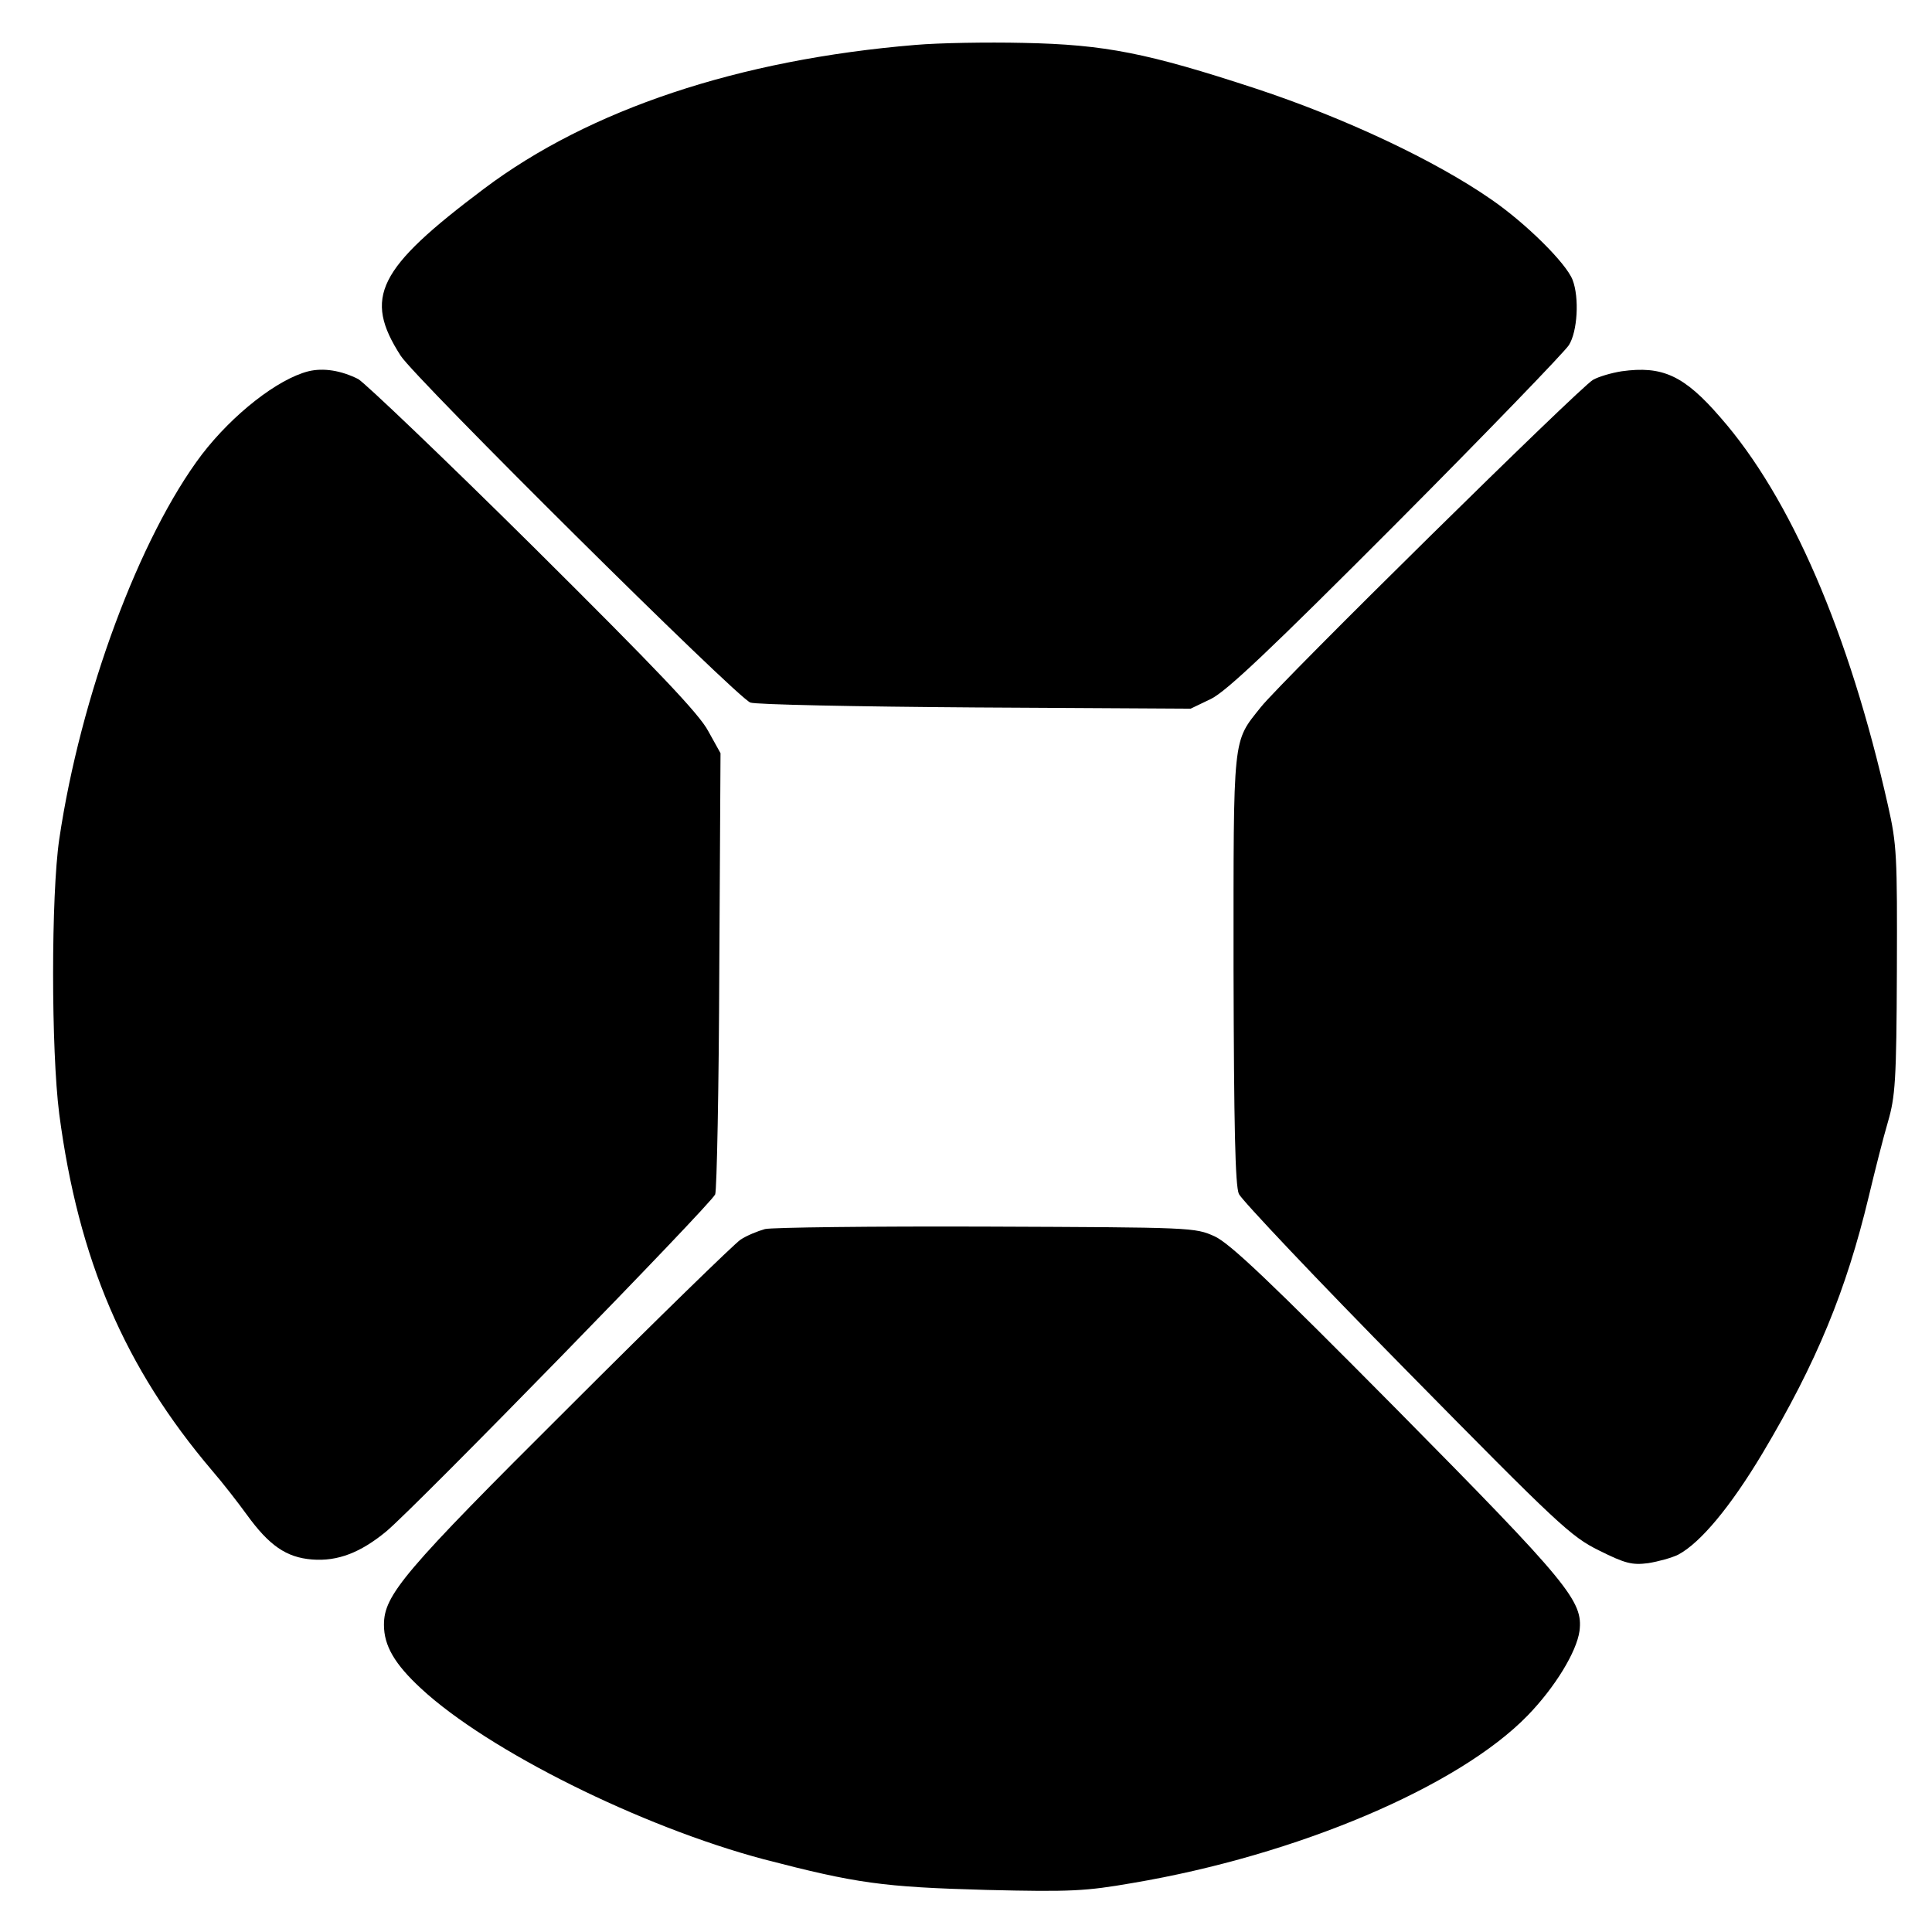
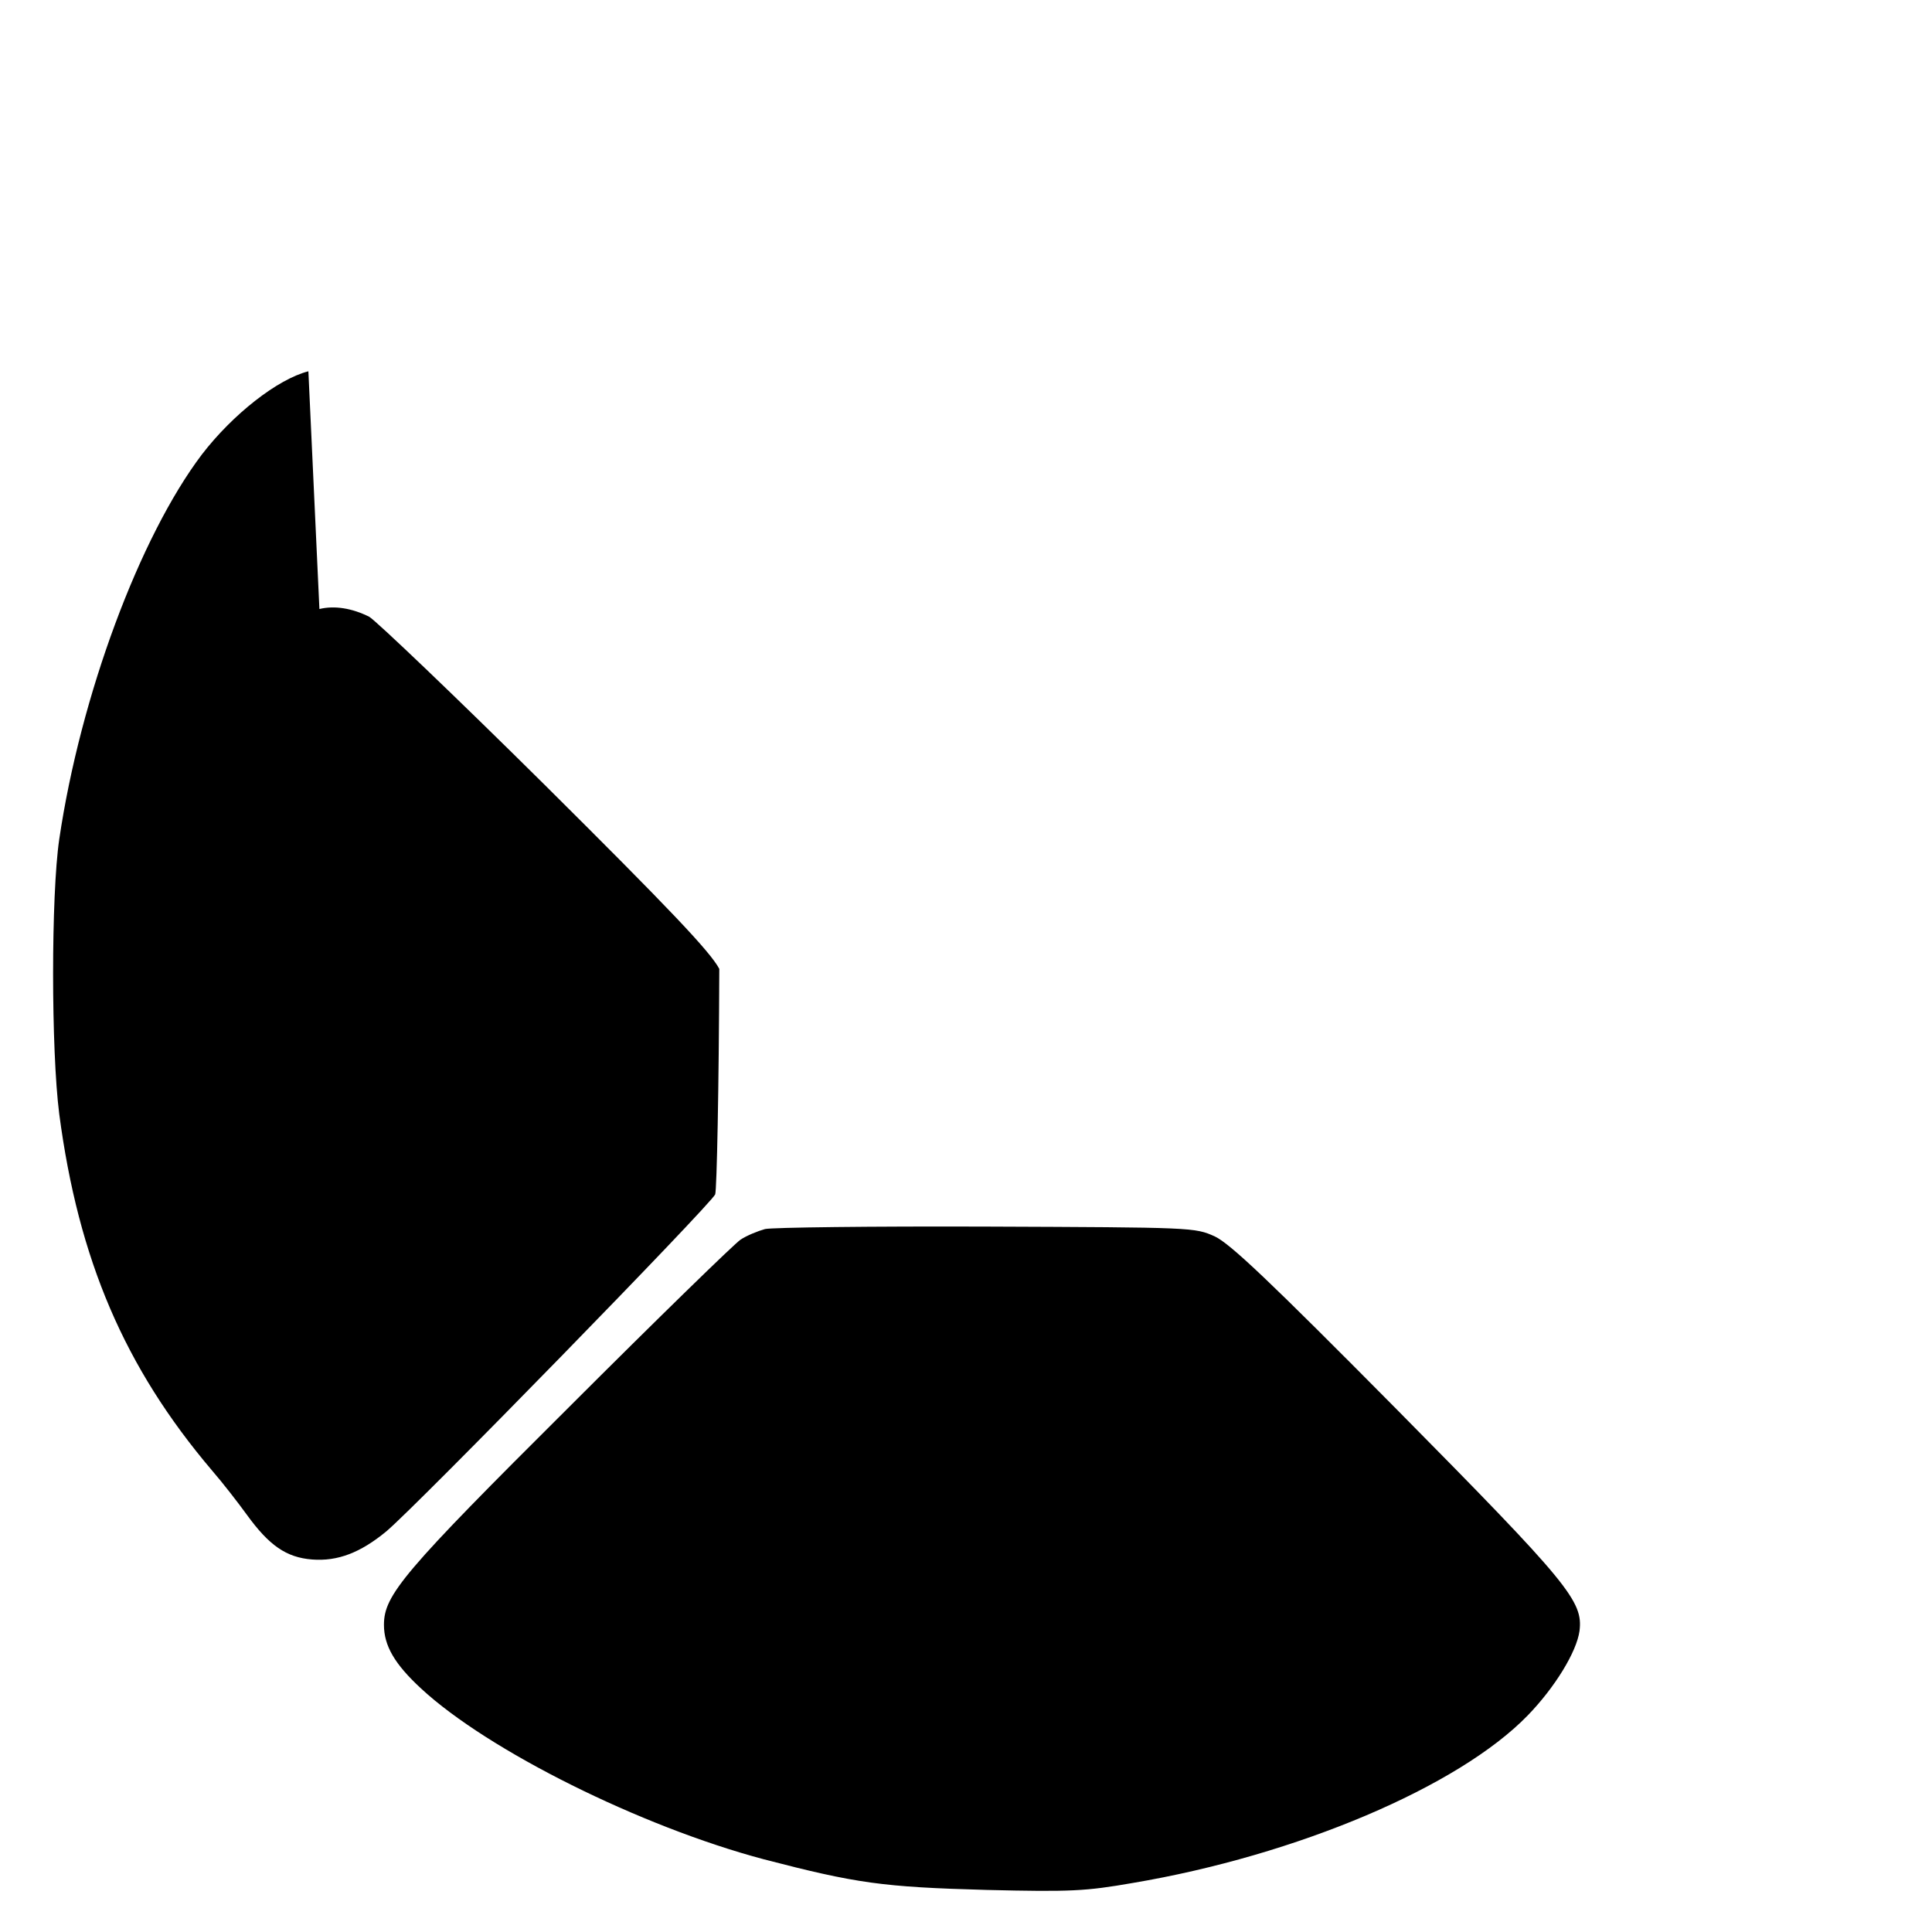
<svg xmlns="http://www.w3.org/2000/svg" version="1.0" width="473pt" height="473pt" viewBox="0 0 473 473" preserveAspectRatio="xMidYMid meet">
  <g transform="translate(0,473) scale(0.1,-0.1)" fill="#000000" stroke="none">
-     <path d="M2241 4620 c-433 -36 -798 -158 -1056 -352 -261 -196 -296 -266 -204 -409 36 -56 822 -836 856 -849 12 -5 259 -10 550 -12 l528 -3 50 24 c38 19 144 119 454 430 222 223 412 420 422 436 21 33 26 116 9 160 -16 41 -114 138 -198 196 -138 96 -359 200 -577 272 -265 87 -369 108 -570 112 -88 2 -207 0 -264 -5z" />
-     <path d="M755 3821 c-75 -19 -185 -105 -261 -204 -152 -201 -297 -590 -349 -942 -20 -137 -20 -515 0 -672 47 -357 160 -621 374 -873 26 -30 64 -79 85 -108 55 -76 97 -105 160 -110 63 -5 119 17 182 69 77 65 796 802 805 825 4 13 9 261 10 552 l3 528 -30 54 c-22 42 -125 150 -427 450 -219 217 -413 402 -430 412 -42 21 -85 28 -122 19z" />
-     <path d="M3970 3821 c-25 -4 -56 -13 -70 -21 -31 -17 -762 -737 -813 -801 -70 -88 -67 -62 -67 -641 1 -385 4 -530 13 -551 7 -15 191 -210 410 -432 373 -379 403 -407 472 -441 64 -32 81 -36 120 -31 25 4 58 13 74 21 54 29 127 116 206 248 133 223 205 399 260 628 15 63 36 146 47 183 18 62 21 100 22 370 1 283 0 309 -22 406 -95 422 -238 753 -410 949 -89 103 -142 127 -242 113z" />
+     <path d="M755 3821 c-75 -19 -185 -105 -261 -204 -152 -201 -297 -590 -349 -942 -20 -137 -20 -515 0 -672 47 -357 160 -621 374 -873 26 -30 64 -79 85 -108 55 -76 97 -105 160 -110 63 -5 119 17 182 69 77 65 796 802 805 825 4 13 9 261 10 552 c-22 42 -125 150 -427 450 -219 217 -413 402 -430 412 -42 21 -85 28 -122 19z" />
    <path d="M1873 1721 c-18 -5 -45 -16 -60 -26 -15 -10 -204 -194 -419 -409 -407 -405 -454 -461 -454 -534 0 -51 26 -96 91 -156 164 -152 538 -338 839 -418 227 -59 291 -68 545 -75 207 -5 243 -3 358 17 403 68 798 236 967 410 67 69 120 156 127 207 9 73 -25 115 -448 543 -312 315 -407 405 -445 423 -49 22 -53 22 -559 24 -280 1 -525 -2 -542 -6z" />
  </g>
</svg>